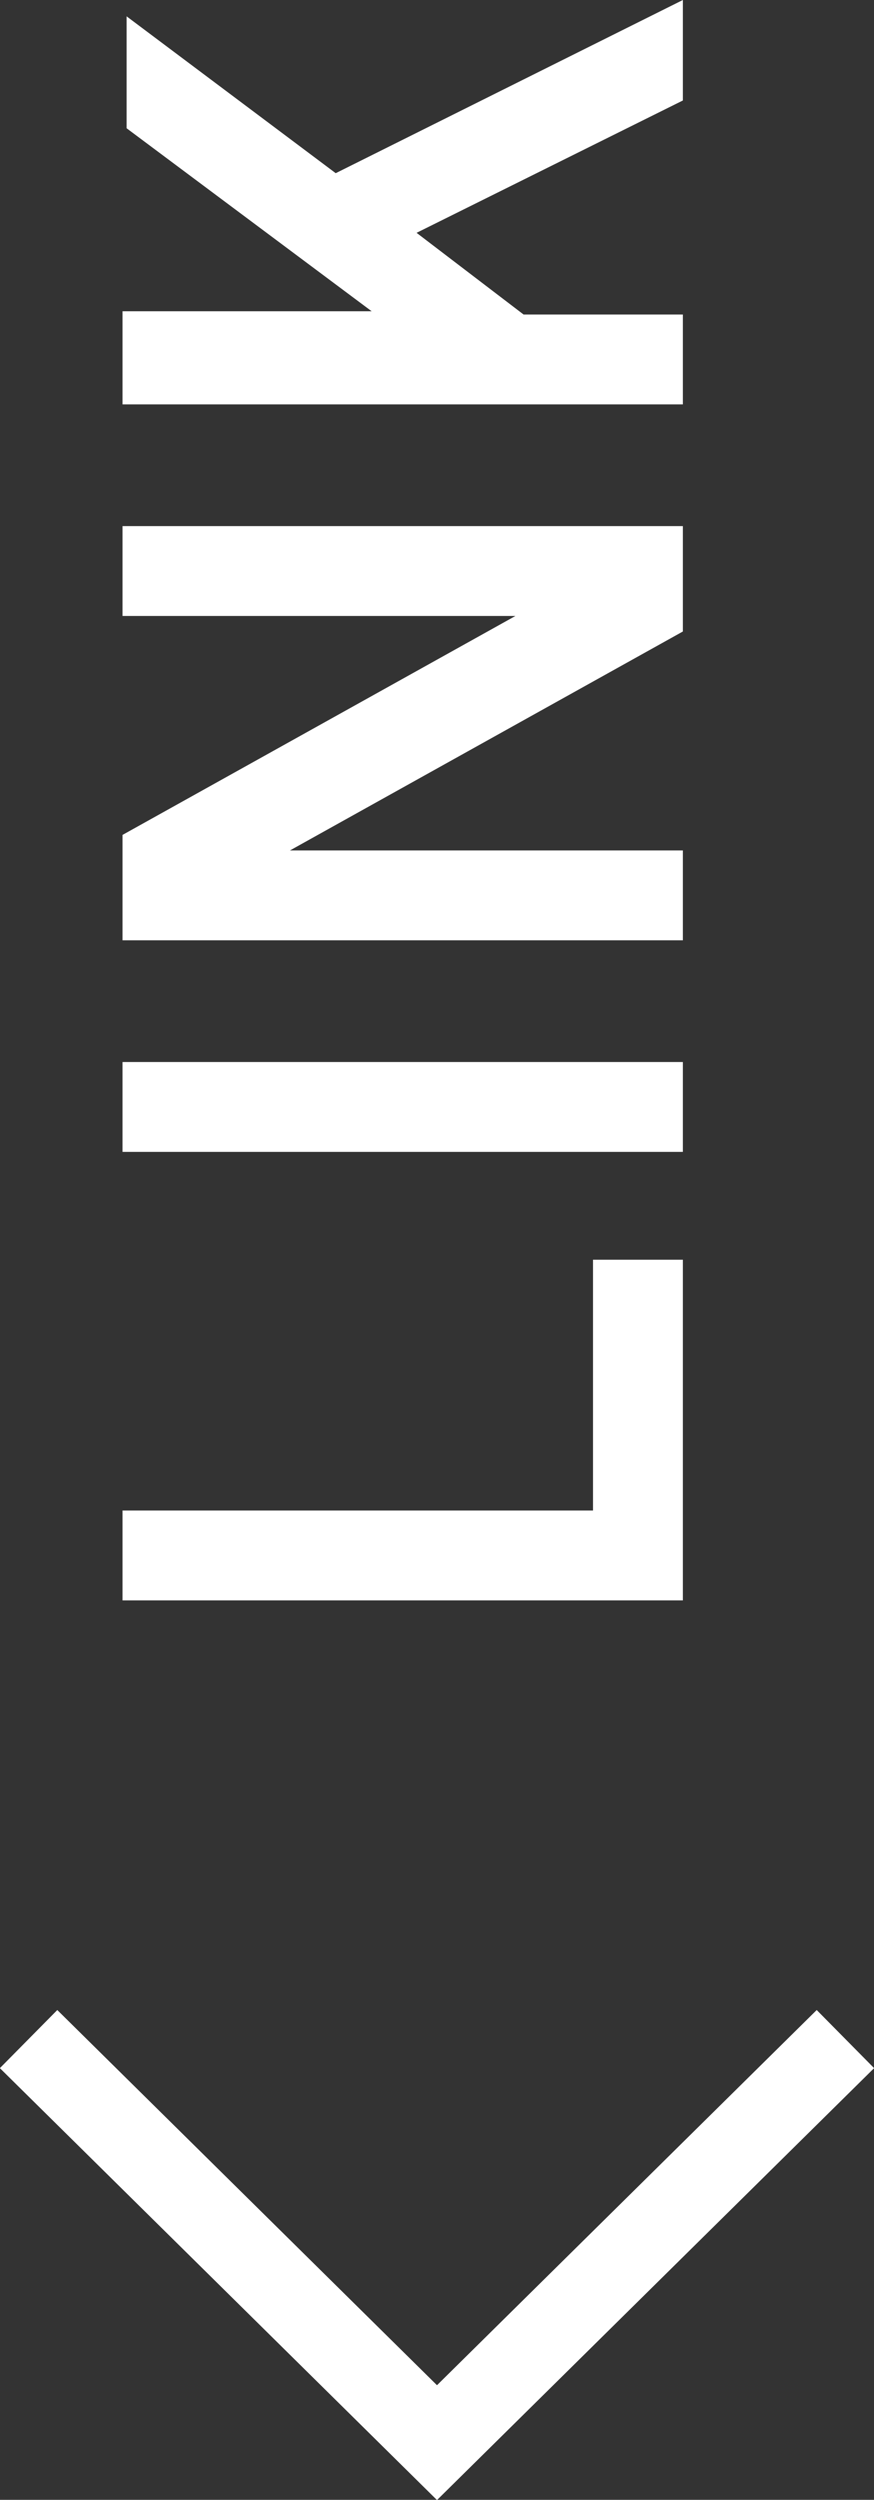
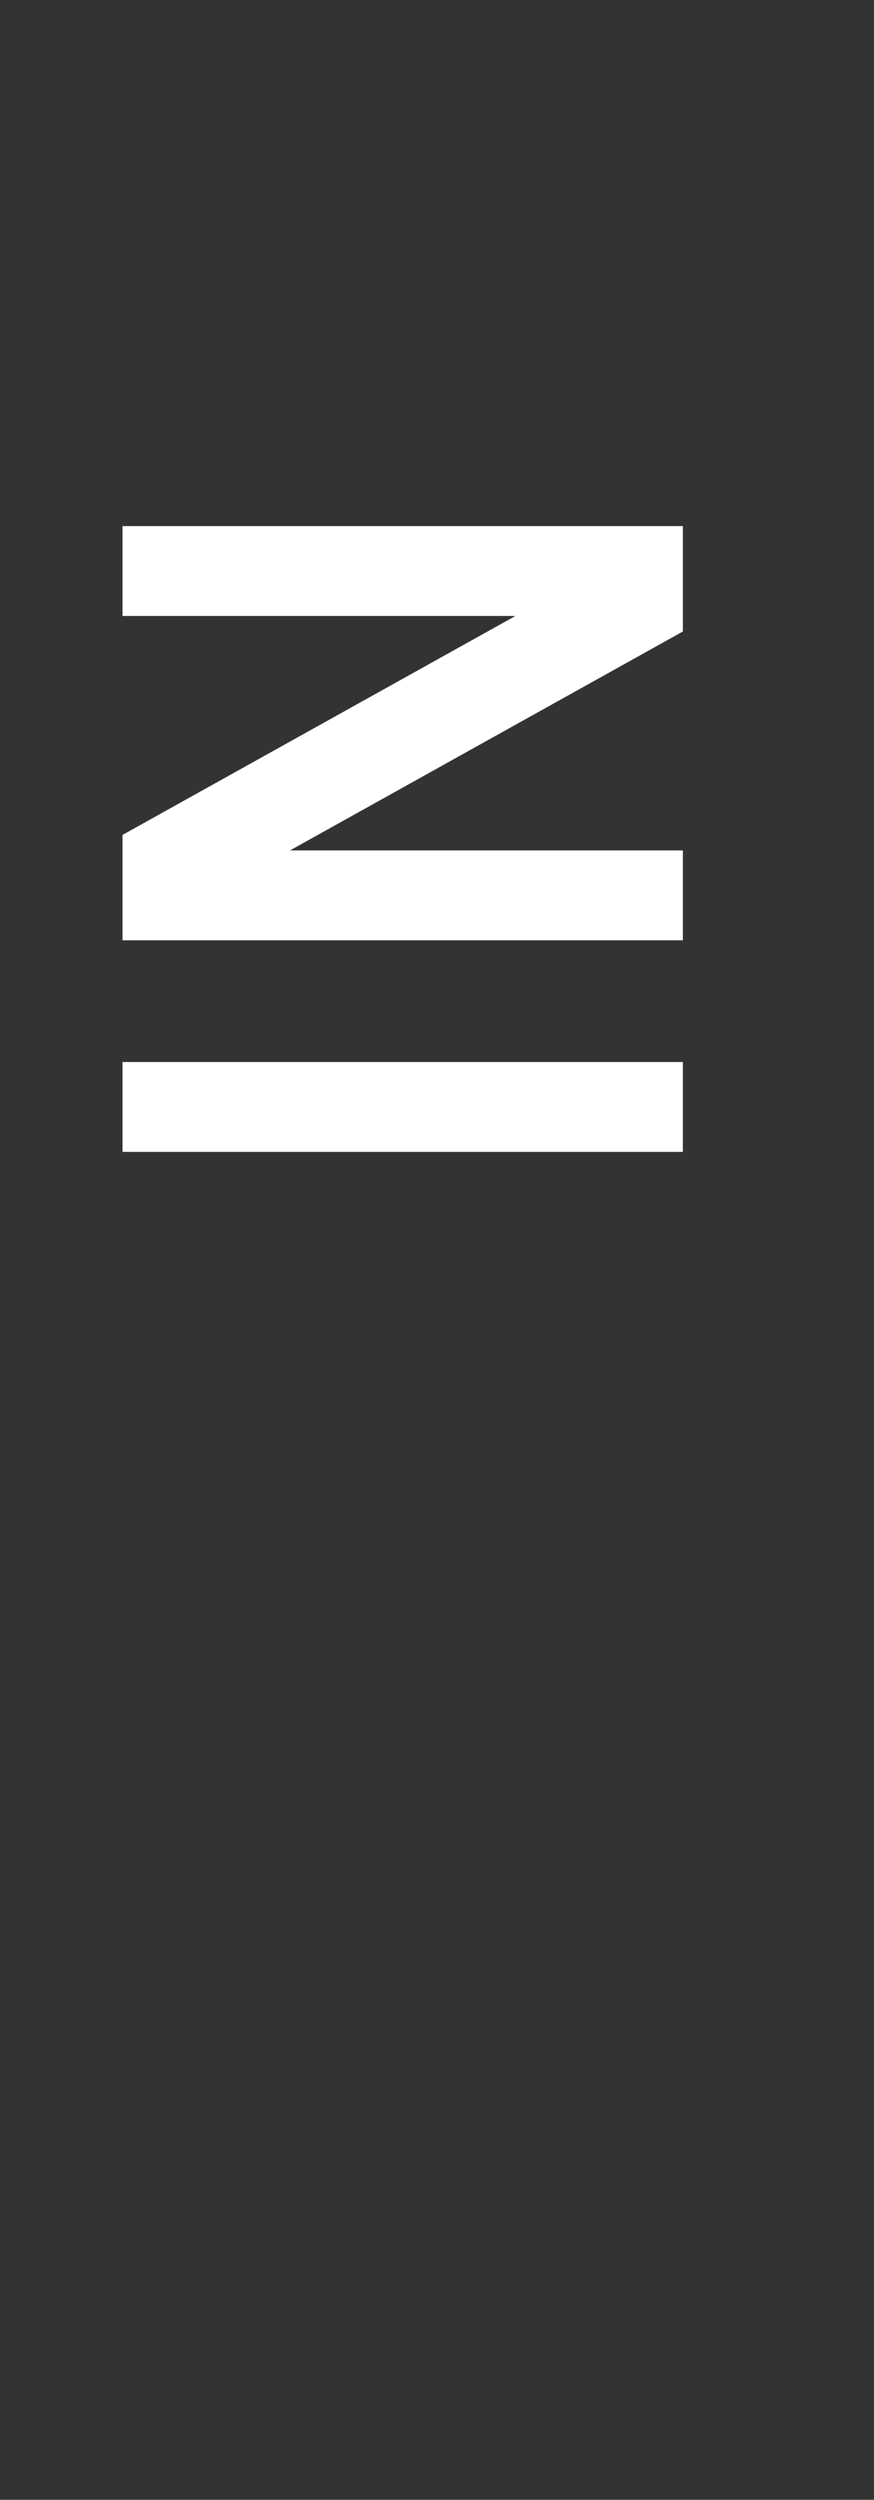
<svg xmlns="http://www.w3.org/2000/svg" viewBox="0 0 10.7 30.6">
  <rect x="0" y="0" width="10.7" height="30.6" fill="#333333" stroke="none" />
  <defs>
    <style>.f01b8766-aa00-4a6d-a902-9c67e3a6623b{fill:#fff;}.bc4bd6c7-f787-45b2-89ae-bbd157a9dbcf{fill:none;stroke:#fff;stroke-miterlimit:10;}</style>
  </defs>
  <title>scroll-link</title>
  <g id="bcc9dc3d-2159-48b4-abe7-73419849e96a" data-name="レイヤー 2">
    <g id="b861fcf3-6eb8-4335-bda2-8a6fc18beb09" data-name="contents">
-       <path class="f01b8766-aa00-4a6d-a902-9c67e3a6623b" d="M8.36,15.42v4.17H1.5v-1.1H7.26V15.42Z" />
      <path class="f01b8766-aa00-4a6d-a902-9c67e3a6623b" d="M8.36,13v1.1H1.5V13Z" />
      <path class="f01b8766-aa00-4a6d-a902-9c67e3a6623b" d="M8.36,7.73,3.55,10.41H8.36v1.1H1.5V10.22L6.31,7.54H1.5V6.44H8.36Z" />
-       <path class="f01b8766-aa00-4a6d-a902-9c67e3a6623b" d="M8.36,1.23,5.1,2.85l1.31,1H8.36v1.1H1.5V3.81H4.55l-3-2.24V.2L4.11,2.12,8.36,0Z" />
-       <polyline class="bc4bd6c7-f787-45b2-89ae-bbd157a9dbcf" points="10.35 24.96 5.35 29.9 0.35 24.96" />
    </g>
  </g>
</svg>